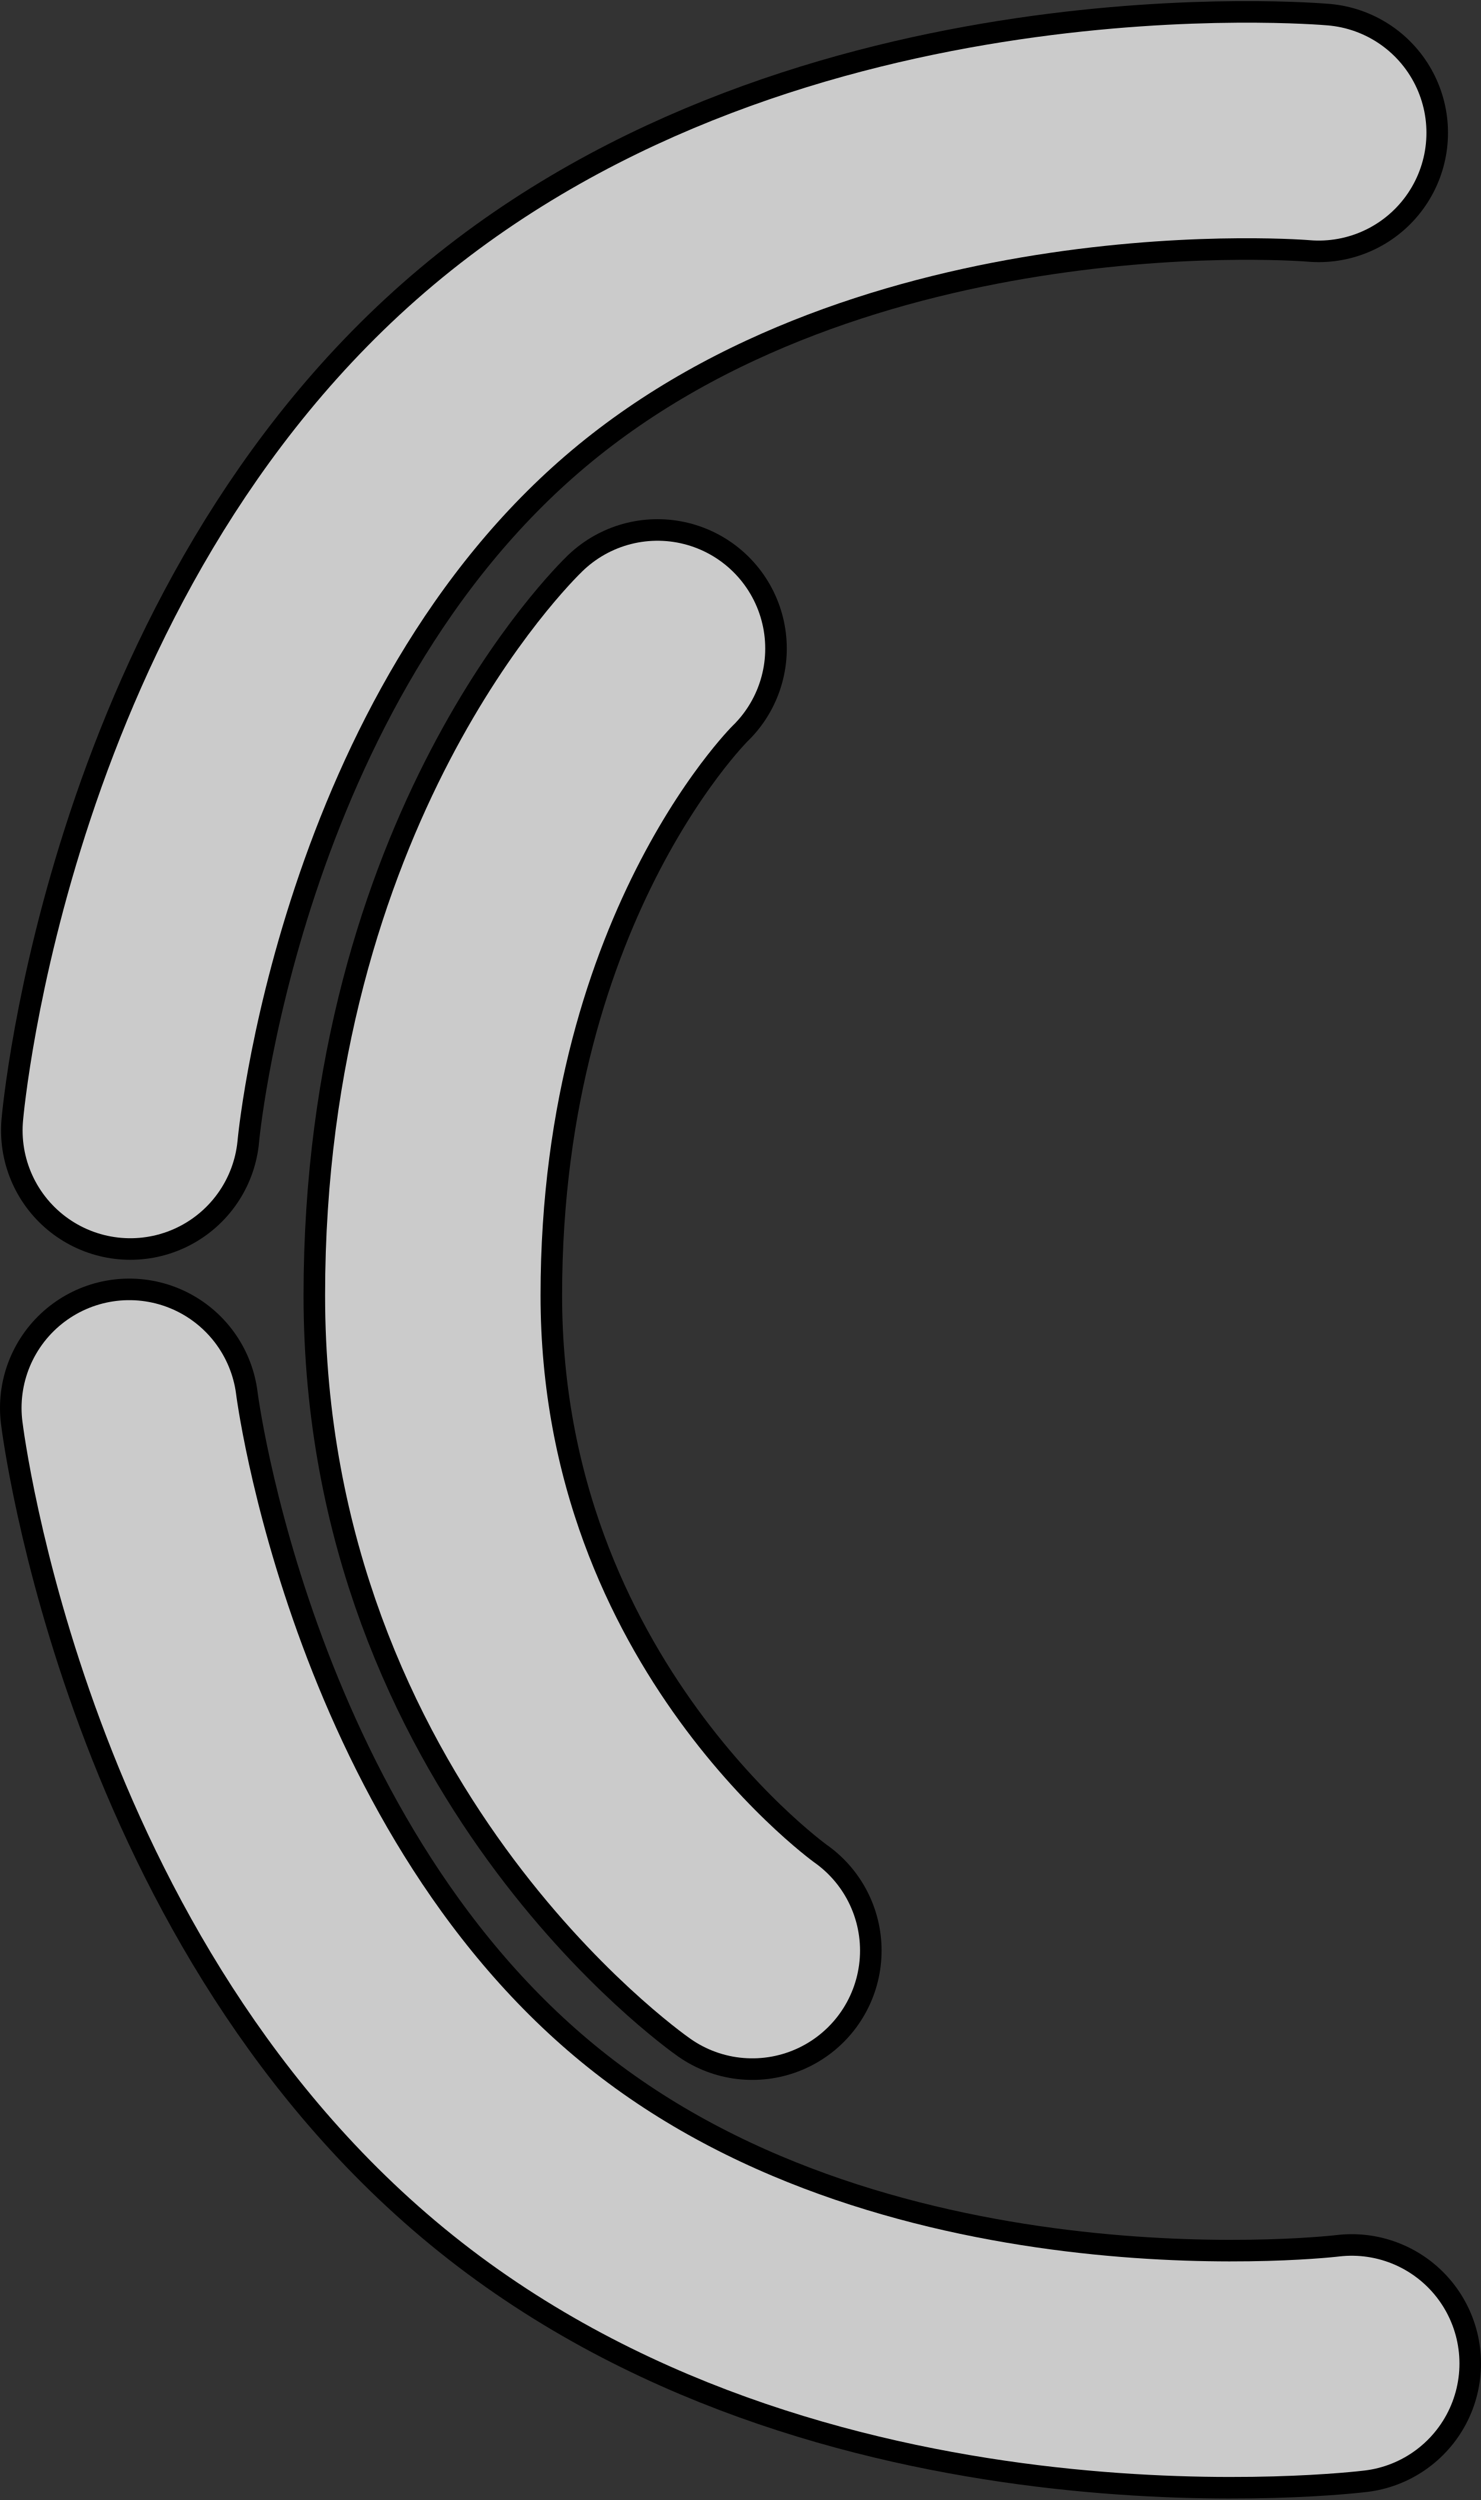
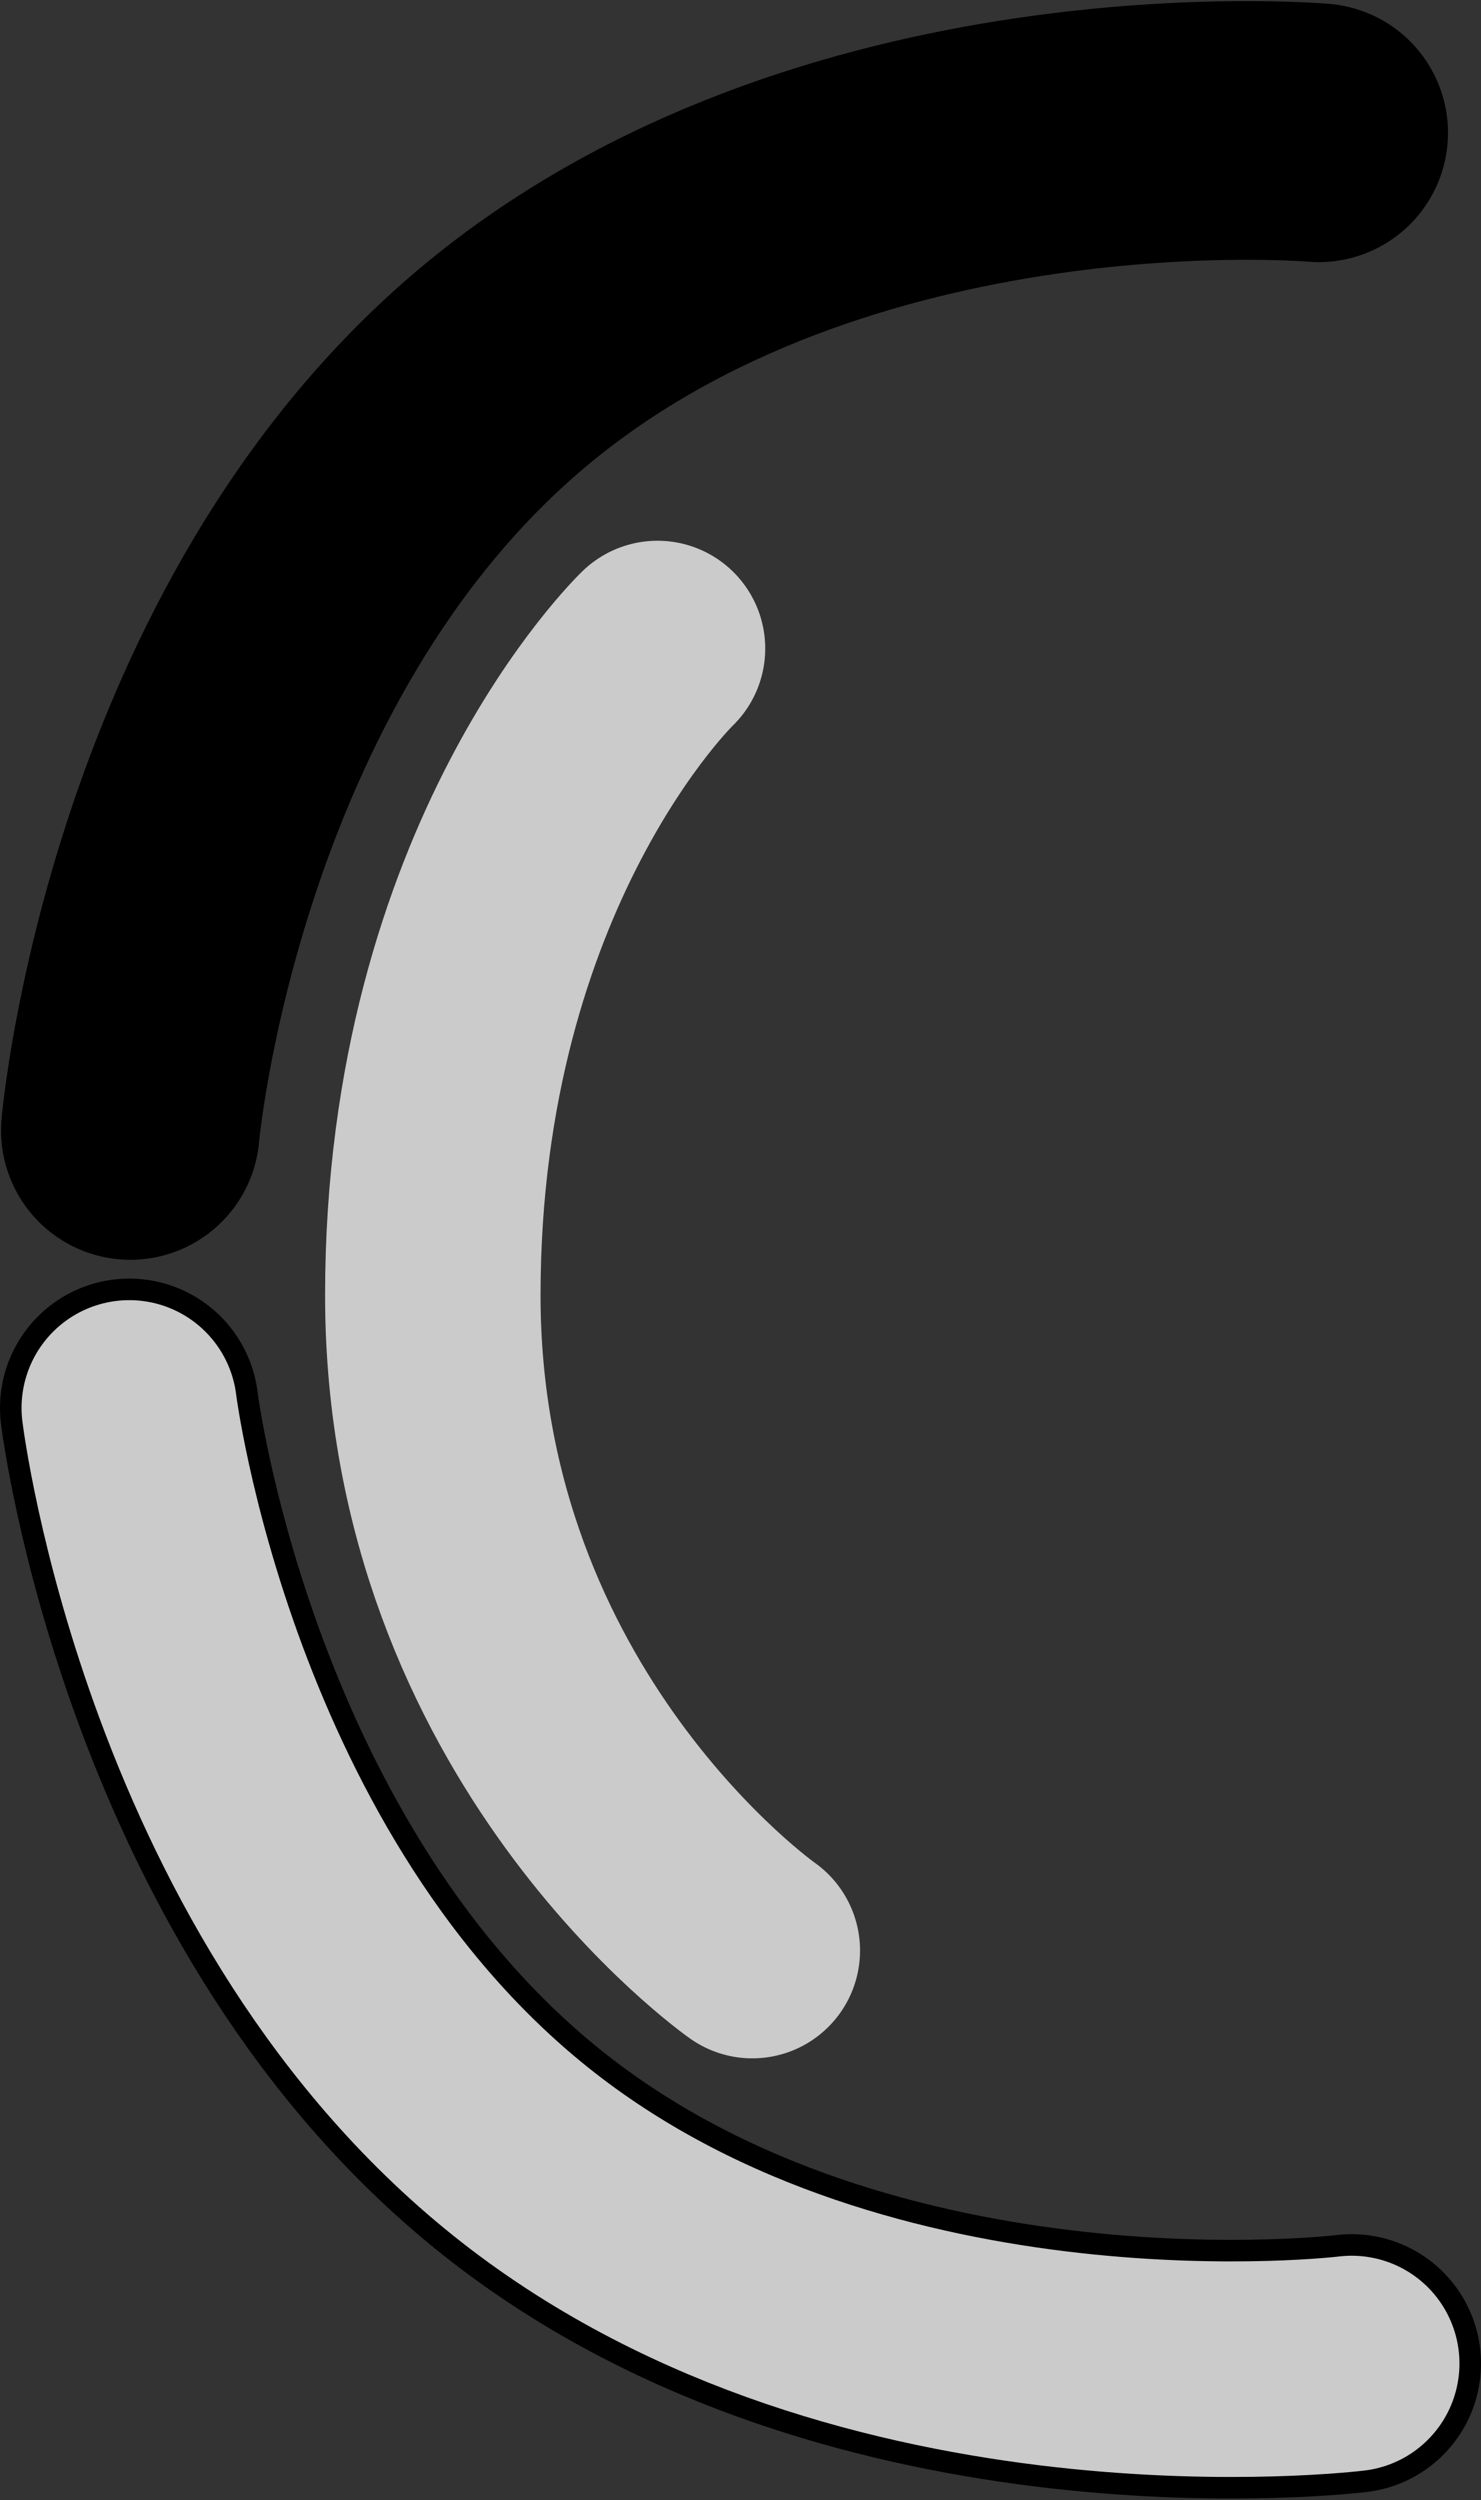
<svg xmlns="http://www.w3.org/2000/svg" width="17.184" height="28.994" viewBox="0 0 17.184 28.994" version="1.1" id="SVGRoot">
  <rect x="0" y="0" width="17.184" height="28.994" fill="#333333" stroke="none" />
  <defs id="defs132">
    <linearGradient id="linearGradient1132">
      <stop style="stop-color:#000000;stop-opacity:1;" offset="0" id="stop1130" />
    </linearGradient>
    <mask maskUnits="userSpaceOnUse" id="mask5929">
      <path style="fill:none;fill-opacity:1;fill-rule:evenodd;stroke:#f2f2f2;stroke-width:2.5;stroke-linecap:round;stroke-linejoin:round;stroke-dasharray:none;stroke-opacity:1" d="m 33.549,18.363 c 0,0 -3.636,4.333 -3.2,9.314 0.436,4.981 4.769,8.617 4.769,8.617" id="path5931" />
    </mask>
    <mask maskUnits="userSpaceOnUse" id="mask5939">
      <path style="fill:none;fill-opacity:1;fill-rule:evenodd;stroke:#f2f2f2;stroke-width:2.5;stroke-linecap:round;stroke-linejoin:round;stroke-dasharray:none;stroke-opacity:1" d="m 34.791,31.94 c 0,0 1.166,3.42 5.697,5.533 4.532,2.113 8.453,-0.148 8.453,-0.148" id="path5941" />
    </mask>
    <mask maskUnits="userSpaceOnUse" id="mask6721">
      <path style="fill:none;fill-opacity:1;fill-rule:evenodd;stroke:#ffffff;stroke-width:2.5;stroke-linecap:round;stroke-linejoin:round;stroke-dasharray:none;stroke-opacity:1" d="m 42.912,40.475 c 0,0 5.649,0.296 9.365,-3.05 3.716,-3.346 4.012,-8.995 4.012,-8.995" id="path6723" />
    </mask>
  </defs>
  <g id="layer1" transform="translate(-23.408,-17.503)">
    <g id="g7045" transform="translate(20.908,5.831)">
      <path style="fill:none;fill-opacity:1;fill-rule:evenodd;stroke:#000000;stroke-width:3;stroke-linecap:round;stroke-linejoin:round;stroke-dasharray:none;stroke-opacity:1" d="m 17.801,13.212 c 0,0 -5.635,-0.493 -9.466,2.721 -3.83,3.214 -4.323,8.849 -4.323,8.849" id="path1032" />
-       <path style="fill:none;fill-opacity:1;fill-rule:evenodd;stroke:#000000;stroke-width:3;stroke-linecap:round;stroke-linejoin:round;stroke-dasharray:none;stroke-opacity:1" d="m 10.129,19.193 c 0,0 -2.607,2.502 -2.607,7.502 0,5 3.707,7.598 3.707,7.598" id="path5191" />
      <path style="fill:none;fill-opacity:1;fill-rule:evenodd;stroke:#000000;stroke-width:3;stroke-linecap:round;stroke-linejoin:round;stroke-dasharray:none;stroke-opacity:1" d="m 4,28 c 0,0 0.689,5.615 4.629,8.693 3.94,3.078 9.555,2.389 9.555,2.389" id="path5193" />
-       <path style="fill:none;fill-opacity:1;fill-rule:evenodd;stroke:#cbcbcb;stroke-width:2.5;stroke-linecap:round;stroke-linejoin:round;stroke-dasharray:none;stroke-opacity:1" d="m 17.801,13.212 c 0,0 -5.635,-0.493 -9.466,2.721 -3.83,3.214 -4.323,8.849 -4.323,8.849" id="path5195" />
      <path style="fill:none;fill-opacity:1;fill-rule:evenodd;stroke:#80f28a;stroke-width:2.5;stroke-linecap:round;stroke-linejoin:round;stroke-dasharray:none;stroke-opacity:1" d="m 44.172,14.519 c 0,0 -5.635,-0.493 -9.466,2.721 -3.83,3.214 -4.323,8.849 -4.323,8.849" id="path5197" mask="url(#mask5929)" transform="translate(-26.371,-1.307)" />
      <path style="fill:none;fill-opacity:1;fill-rule:evenodd;stroke:#cbcbcb;stroke-width:2.5;stroke-linecap:round;stroke-linejoin:round;stroke-dasharray:none;stroke-opacity:1" d="m 10.129,19.193 c 0,0 -2.607,2.502 -2.607,7.502 0,5 3.707,7.598 3.707,7.598" id="path5933" />
      <path style="fill:none;fill-opacity:1;fill-rule:evenodd;stroke:#f1f280;stroke-width:2.5;stroke-linecap:round;stroke-linejoin:round;stroke-dasharray:none;stroke-opacity:1" d="m 36.5,20.5 c 0,0 -2.607,2.502 -2.607,7.502 0,5 3.707,7.598 3.707,7.598" id="path5935" mask="url(#mask5939)" transform="translate(-26.371,-1.307)" />
      <path style="fill:none;fill-opacity:1;fill-rule:evenodd;stroke:#cbcbcb;stroke-width:2.5;stroke-linecap:round;stroke-linejoin:round;stroke-dasharray:none;stroke-opacity:1" d="m 4,28 c 0,0 0.689,5.615 4.629,8.693 3.94,3.078 9.555,2.389 9.555,2.389" id="path5943" />
-       <path style="fill:none;fill-opacity:1;fill-rule:evenodd;stroke:#f28087;stroke-width:2.5;stroke-linecap:round;stroke-linejoin:round;stroke-dasharray:none;stroke-opacity:1" d="m 30.371,29.307 c 0,0 0.689,5.615 4.629,8.693 3.94,3.078 9.555,2.389 9.555,2.389" id="path5967" mask="url(#mask6721)" transform="translate(-26.371,-1.307)" />
    </g>
  </g>
</svg>